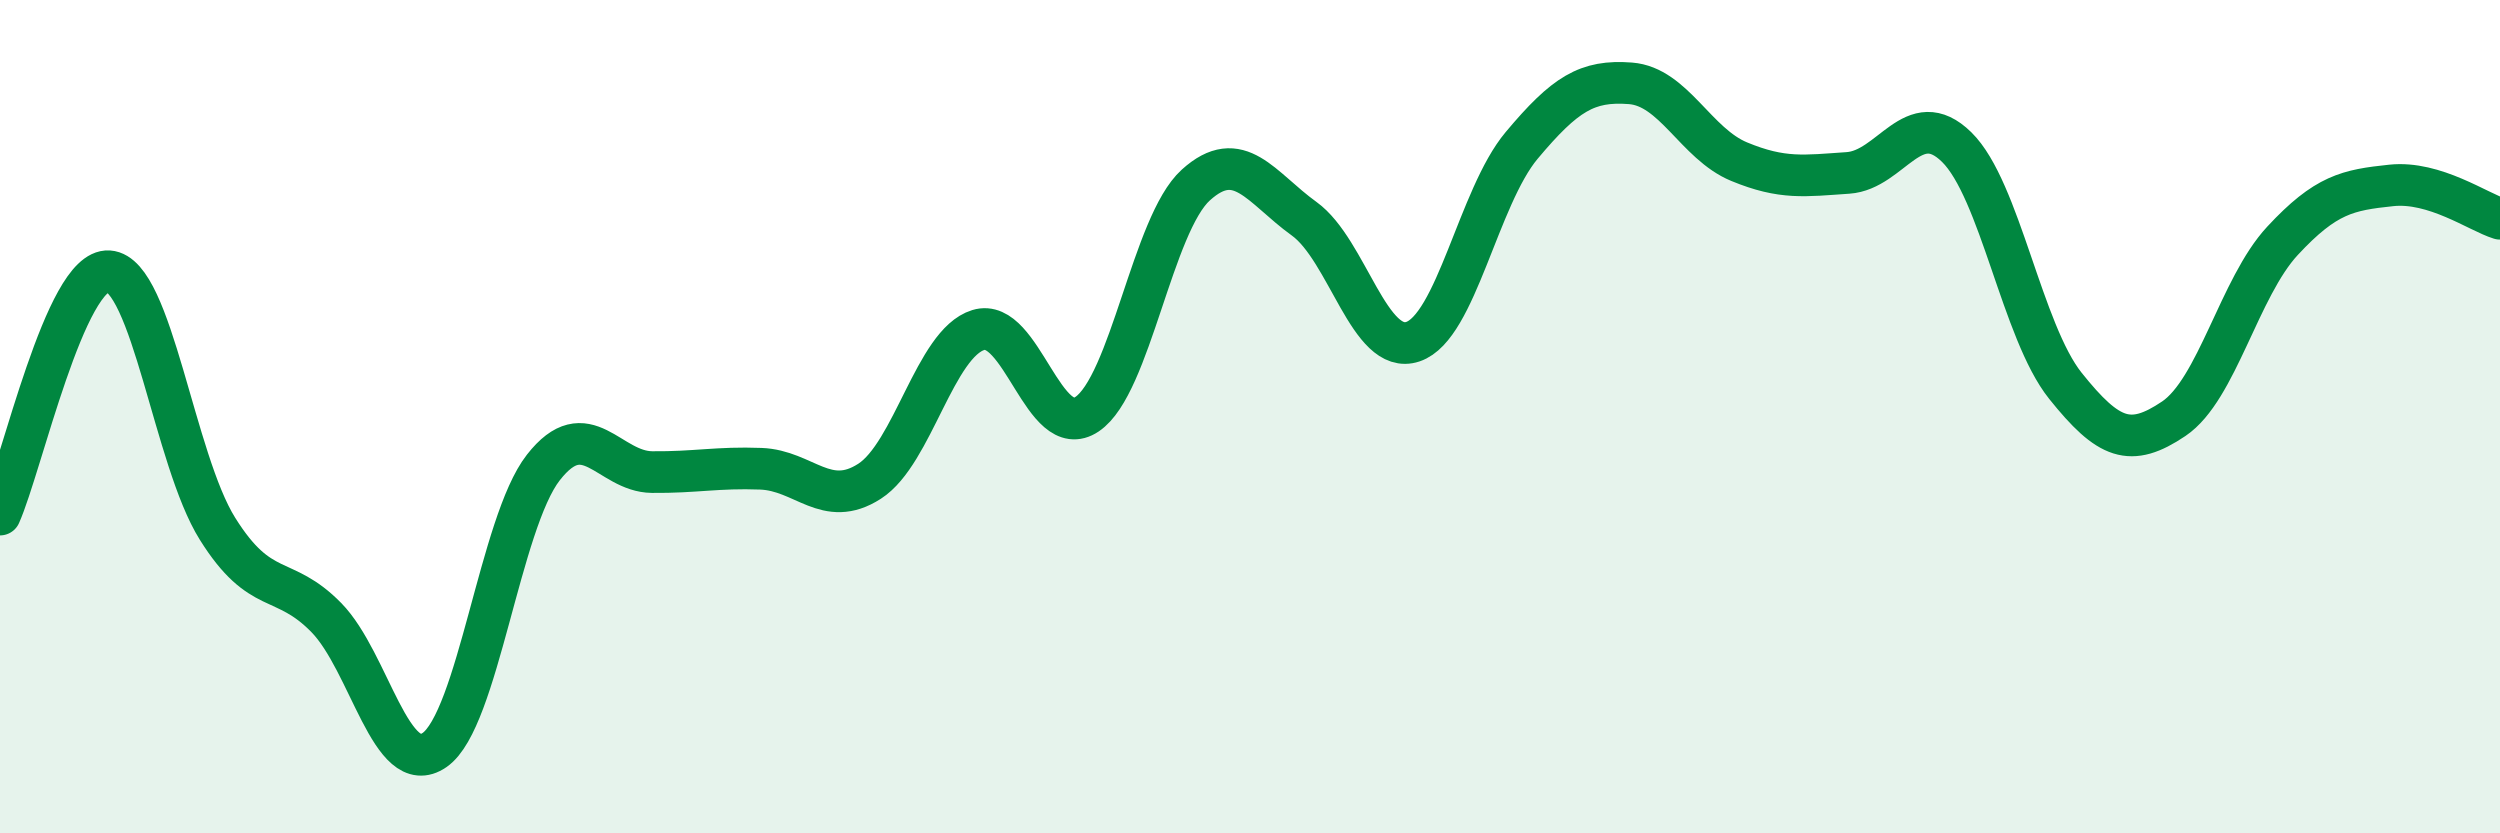
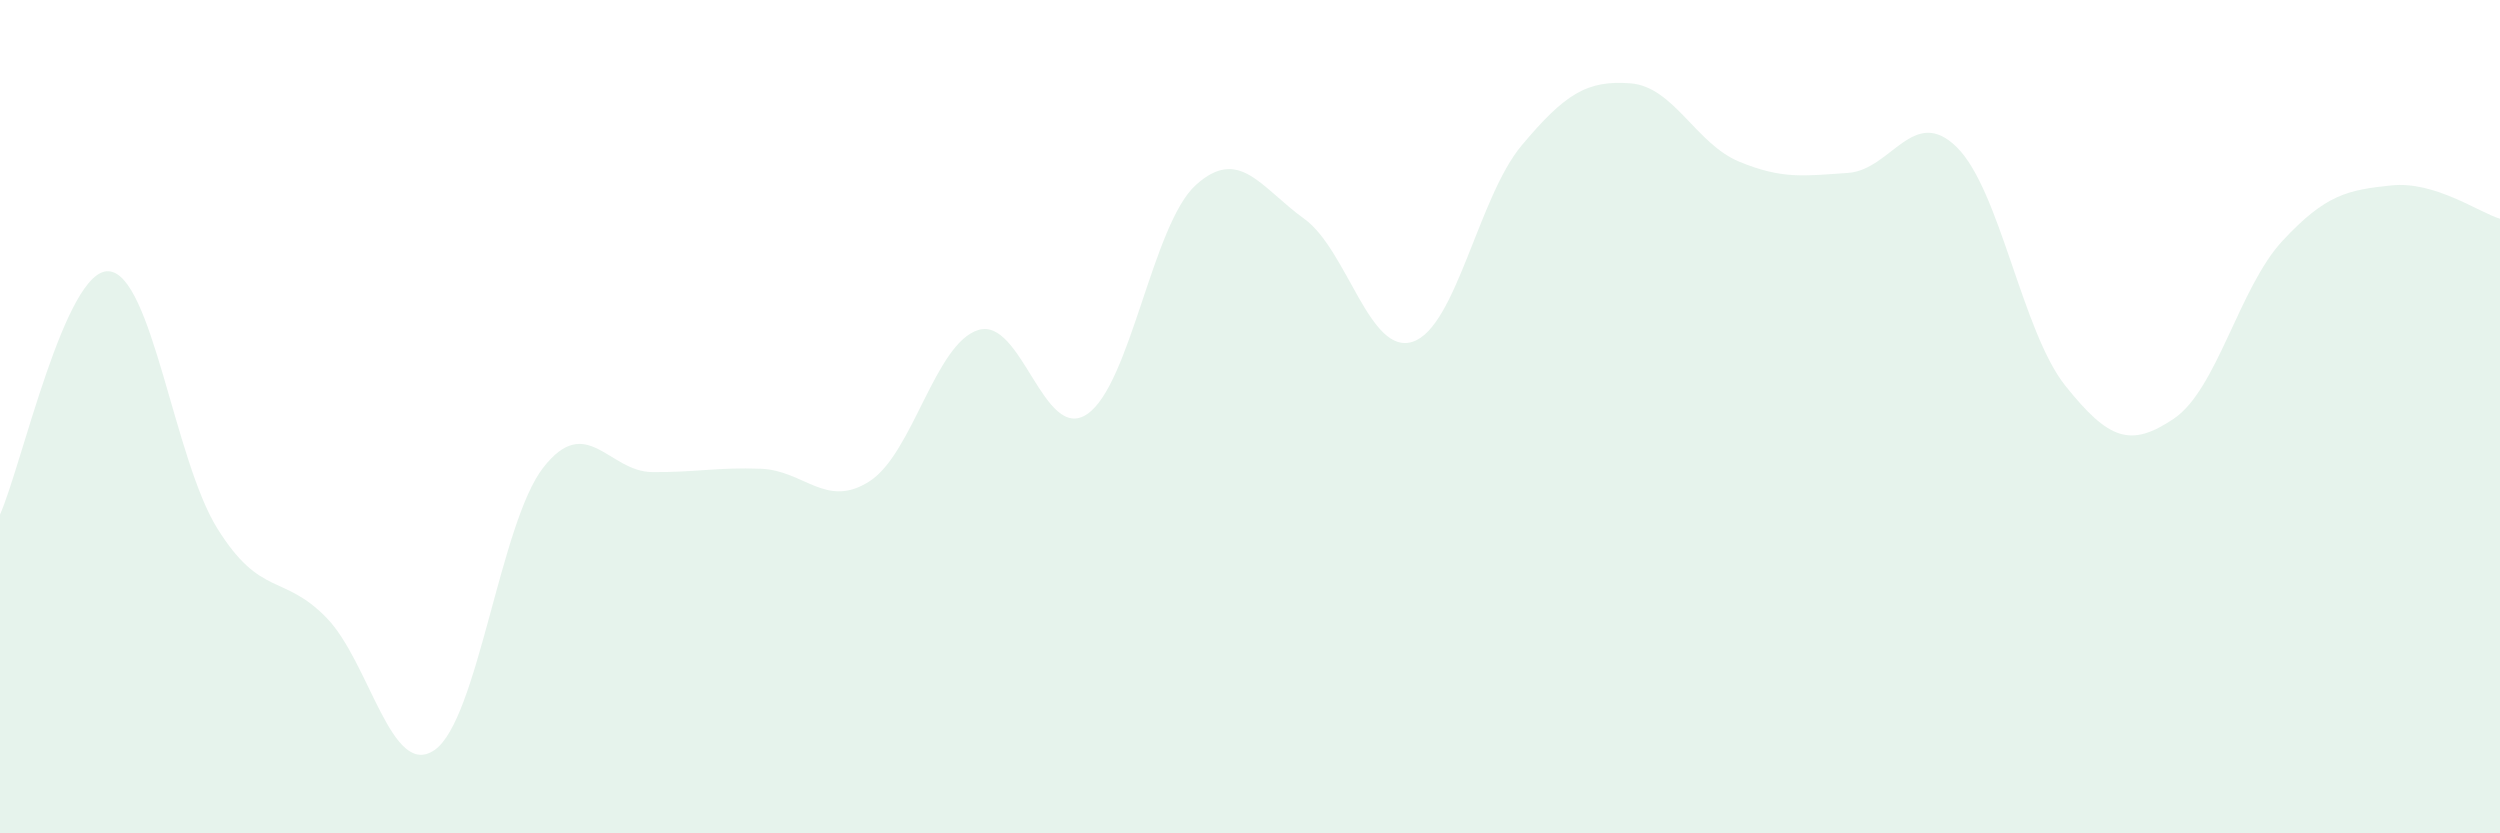
<svg xmlns="http://www.w3.org/2000/svg" width="60" height="20" viewBox="0 0 60 20">
  <path d="M 0,12.35 C 0.52,11.18 1.57,6.44 2.61,6.51 C 3.65,6.58 4.18,11.03 5.22,12.69 C 6.26,14.35 6.79,13.76 7.83,14.82 C 8.87,15.88 9.39,18.72 10.43,18 C 11.47,17.28 12,12.55 13.04,11.22 C 14.08,9.89 14.61,11.32 15.65,11.33 C 16.69,11.34 17.22,11.21 18.26,11.25 C 19.3,11.29 19.83,12.22 20.87,11.55 C 21.91,10.88 22.44,8.24 23.48,7.92 C 24.52,7.6 25.05,10.64 26.09,9.94 C 27.13,9.24 27.66,5.38 28.7,4.44 C 29.74,3.5 30.26,4.5 31.3,5.25 C 32.34,6 32.87,8.55 33.91,8.2 C 34.95,7.85 35.48,4.73 36.52,3.49 C 37.56,2.25 38.09,1.92 39.13,2 C 40.17,2.08 40.7,3.45 41.74,3.88 C 42.78,4.31 43.31,4.22 44.35,4.15 C 45.39,4.08 45.92,2.51 46.96,3.53 C 48,4.55 48.53,7.96 49.57,9.26 C 50.61,10.56 51.13,10.75 52.17,10.05 C 53.21,9.35 53.74,6.9 54.78,5.78 C 55.82,4.66 56.35,4.56 57.39,4.45 C 58.43,4.34 59.48,5.09 60,5.25L60 20L0 20Z" fill="#008740" opacity="0.1" stroke-linecap="round" stroke-linejoin="round" />
-   <path d="M 0,12.35 C 0.52,11.18 1.57,6.44 2.61,6.51 C 3.65,6.58 4.18,11.03 5.22,12.69 C 6.26,14.35 6.79,13.76 7.83,14.82 C 8.87,15.88 9.39,18.72 10.43,18 C 11.47,17.28 12,12.55 13.04,11.22 C 14.08,9.89 14.61,11.32 15.65,11.33 C 16.69,11.34 17.22,11.21 18.26,11.25 C 19.3,11.29 19.83,12.22 20.87,11.55 C 21.91,10.88 22.44,8.24 23.48,7.92 C 24.52,7.6 25.05,10.64 26.09,9.94 C 27.13,9.24 27.66,5.38 28.7,4.44 C 29.74,3.5 30.26,4.5 31.3,5.25 C 32.34,6 32.87,8.55 33.91,8.2 C 34.95,7.85 35.48,4.73 36.52,3.49 C 37.56,2.25 38.09,1.92 39.13,2 C 40.17,2.08 40.7,3.45 41.74,3.88 C 42.78,4.31 43.31,4.22 44.35,4.15 C 45.39,4.08 45.92,2.51 46.96,3.53 C 48,4.55 48.53,7.96 49.57,9.26 C 50.61,10.56 51.13,10.75 52.17,10.05 C 53.21,9.35 53.74,6.9 54.78,5.78 C 55.82,4.66 56.35,4.56 57.39,4.45 C 58.43,4.34 59.48,5.09 60,5.25" stroke="#008740" stroke-width="1" fill="none" stroke-linecap="round" stroke-linejoin="round" />
</svg>